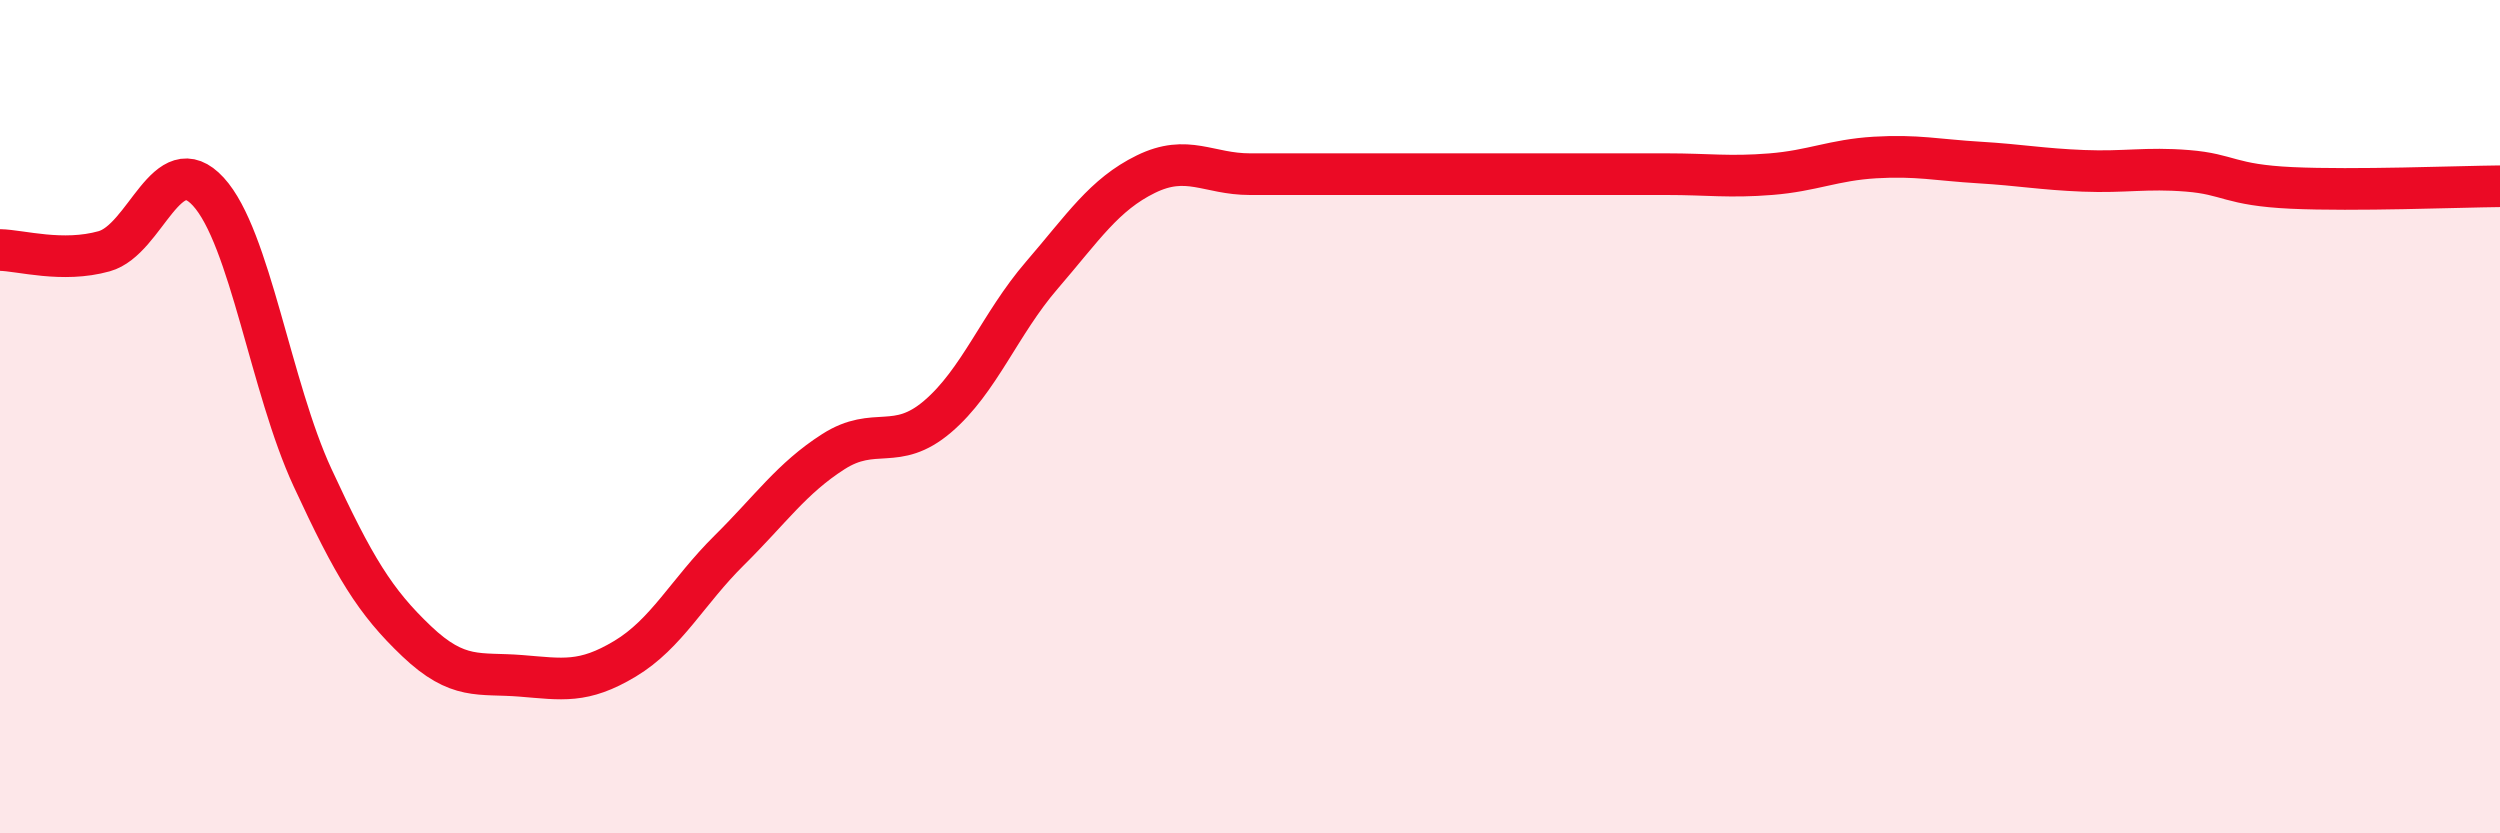
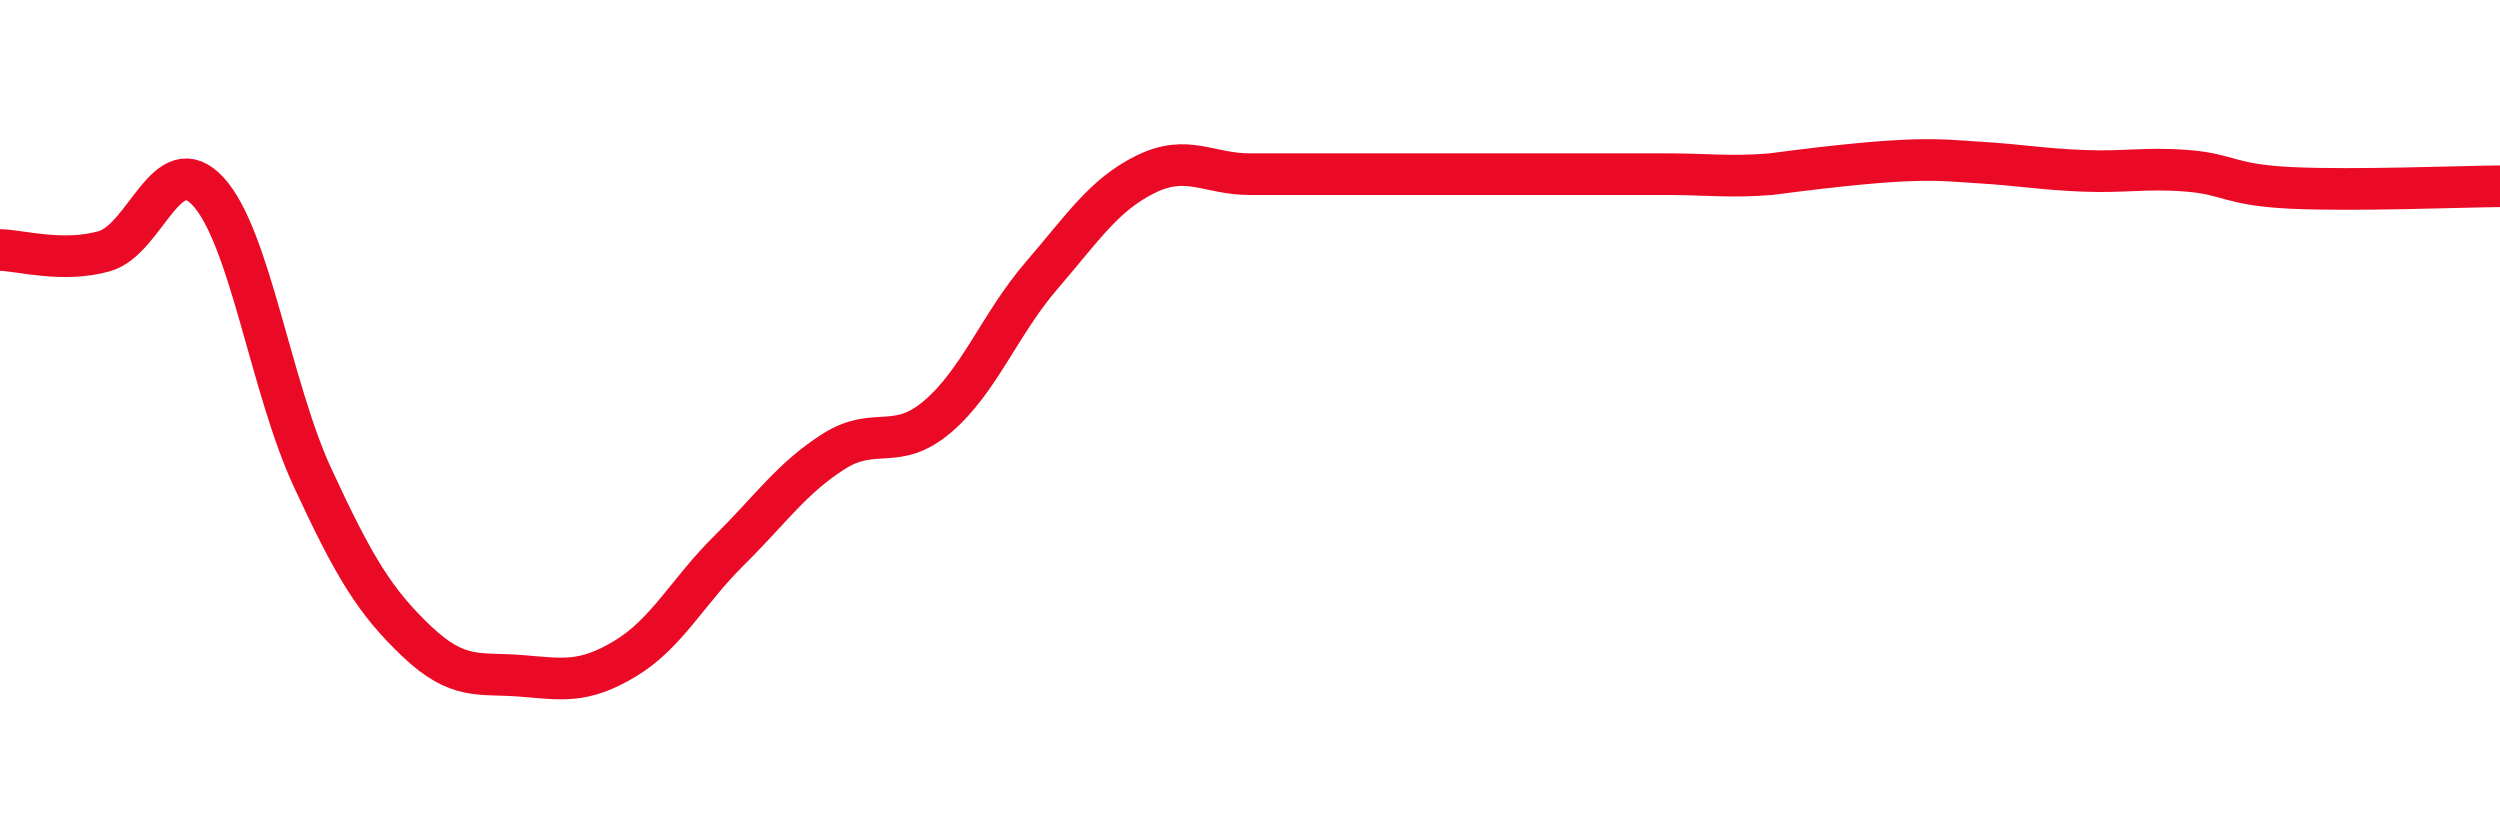
<svg xmlns="http://www.w3.org/2000/svg" width="60" height="20" viewBox="0 0 60 20">
-   <path d="M 0,6 C 0.5,6.01 1.5,6.31 2.5,6.03 C 3.5,5.75 4,3.51 5,4.6 C 6,5.69 6.5,9.3 7.5,11.46 C 8.5,13.62 9,14.44 10,15.39 C 11,16.34 11.5,16.14 12.5,16.22 C 13.5,16.3 14,16.41 15,15.81 C 16,15.21 16.5,14.2 17.5,13.21 C 18.5,12.22 19,11.48 20,10.84 C 21,10.2 21.5,10.85 22.5,10 C 23.5,9.15 24,7.77 25,6.61 C 26,5.45 26.5,4.67 27.5,4.18 C 28.5,3.69 29,4.18 30,4.18 C 31,4.18 31.5,4.18 32.5,4.18 C 33.5,4.18 34,4.18 35,4.18 C 36,4.18 36.5,4.18 37.5,4.18 C 38.5,4.18 39,4.18 40,4.18 C 41,4.18 41.5,4.26 42.5,4.18 C 43.5,4.1 44,3.84 45,3.78 C 46,3.72 46.5,3.84 47.5,3.9 C 48.5,3.96 49,4.06 50,4.1 C 51,4.14 51.5,4.02 52.5,4.1 C 53.5,4.18 53.5,4.44 55,4.51 C 56.5,4.58 59,4.48 60,4.47L60 20L0 20Z" fill="#EB0A25" opacity="0.1" stroke-linecap="round" stroke-linejoin="round" />
-   <path d="M 0,6 C 0.5,6.01 1.5,6.31 2.5,6.03 C 3.5,5.75 4,3.51 5,4.6 C 6,5.69 6.5,9.3 7.5,11.46 C 8.5,13.62 9,14.44 10,15.39 C 11,16.34 11.5,16.14 12.5,16.22 C 13.5,16.3 14,16.41 15,15.81 C 16,15.21 16.5,14.2 17.5,13.21 C 18.5,12.22 19,11.48 20,10.84 C 21,10.2 21.5,10.85 22.5,10 C 23.5,9.15 24,7.77 25,6.61 C 26,5.45 26.5,4.67 27.5,4.18 C 28.5,3.69 29,4.18 30,4.18 C 31,4.18 31.5,4.18 32.5,4.18 C 33.5,4.18 34,4.18 35,4.18 C 36,4.18 36.5,4.18 37.5,4.18 C 38.5,4.18 39,4.18 40,4.18 C 41,4.18 41.5,4.26 42.5,4.18 C 43.5,4.1 44,3.84 45,3.78 C 46,3.72 46.5,3.84 47.5,3.9 C 48.5,3.96 49,4.06 50,4.1 C 51,4.14 51.5,4.02 52.5,4.1 C 53.5,4.18 53.5,4.44 55,4.51 C 56.5,4.58 59,4.48 60,4.47" stroke="#EB0A25" stroke-width="1" fill="none" stroke-linecap="round" stroke-linejoin="round" />
+   <path d="M 0,6 C 0.5,6.01 1.5,6.31 2.5,6.03 C 3.5,5.75 4,3.51 5,4.6 C 6,5.69 6.5,9.3 7.5,11.46 C 8.5,13.62 9,14.44 10,15.39 C 11,16.34 11.5,16.14 12.5,16.22 C 13.5,16.3 14,16.41 15,15.81 C 16,15.21 16.5,14.2 17.5,13.21 C 18.5,12.22 19,11.48 20,10.84 C 21,10.2 21.5,10.85 22.5,10 C 23.5,9.15 24,7.77 25,6.61 C 26,5.45 26.5,4.67 27.5,4.18 C 28.5,3.69 29,4.18 30,4.18 C 31,4.18 31.5,4.18 32.5,4.18 C 33.5,4.18 34,4.18 35,4.18 C 36,4.18 36.5,4.18 37.5,4.18 C 38.5,4.18 39,4.18 40,4.18 C 41,4.18 41.5,4.26 42.5,4.18 C 46,3.72 46.5,3.84 47.5,3.9 C 48.5,3.96 49,4.06 50,4.1 C 51,4.14 51.5,4.02 52.5,4.1 C 53.5,4.18 53.5,4.44 55,4.51 C 56.5,4.58 59,4.48 60,4.47" stroke="#EB0A25" stroke-width="1" fill="none" stroke-linecap="round" stroke-linejoin="round" />
</svg>